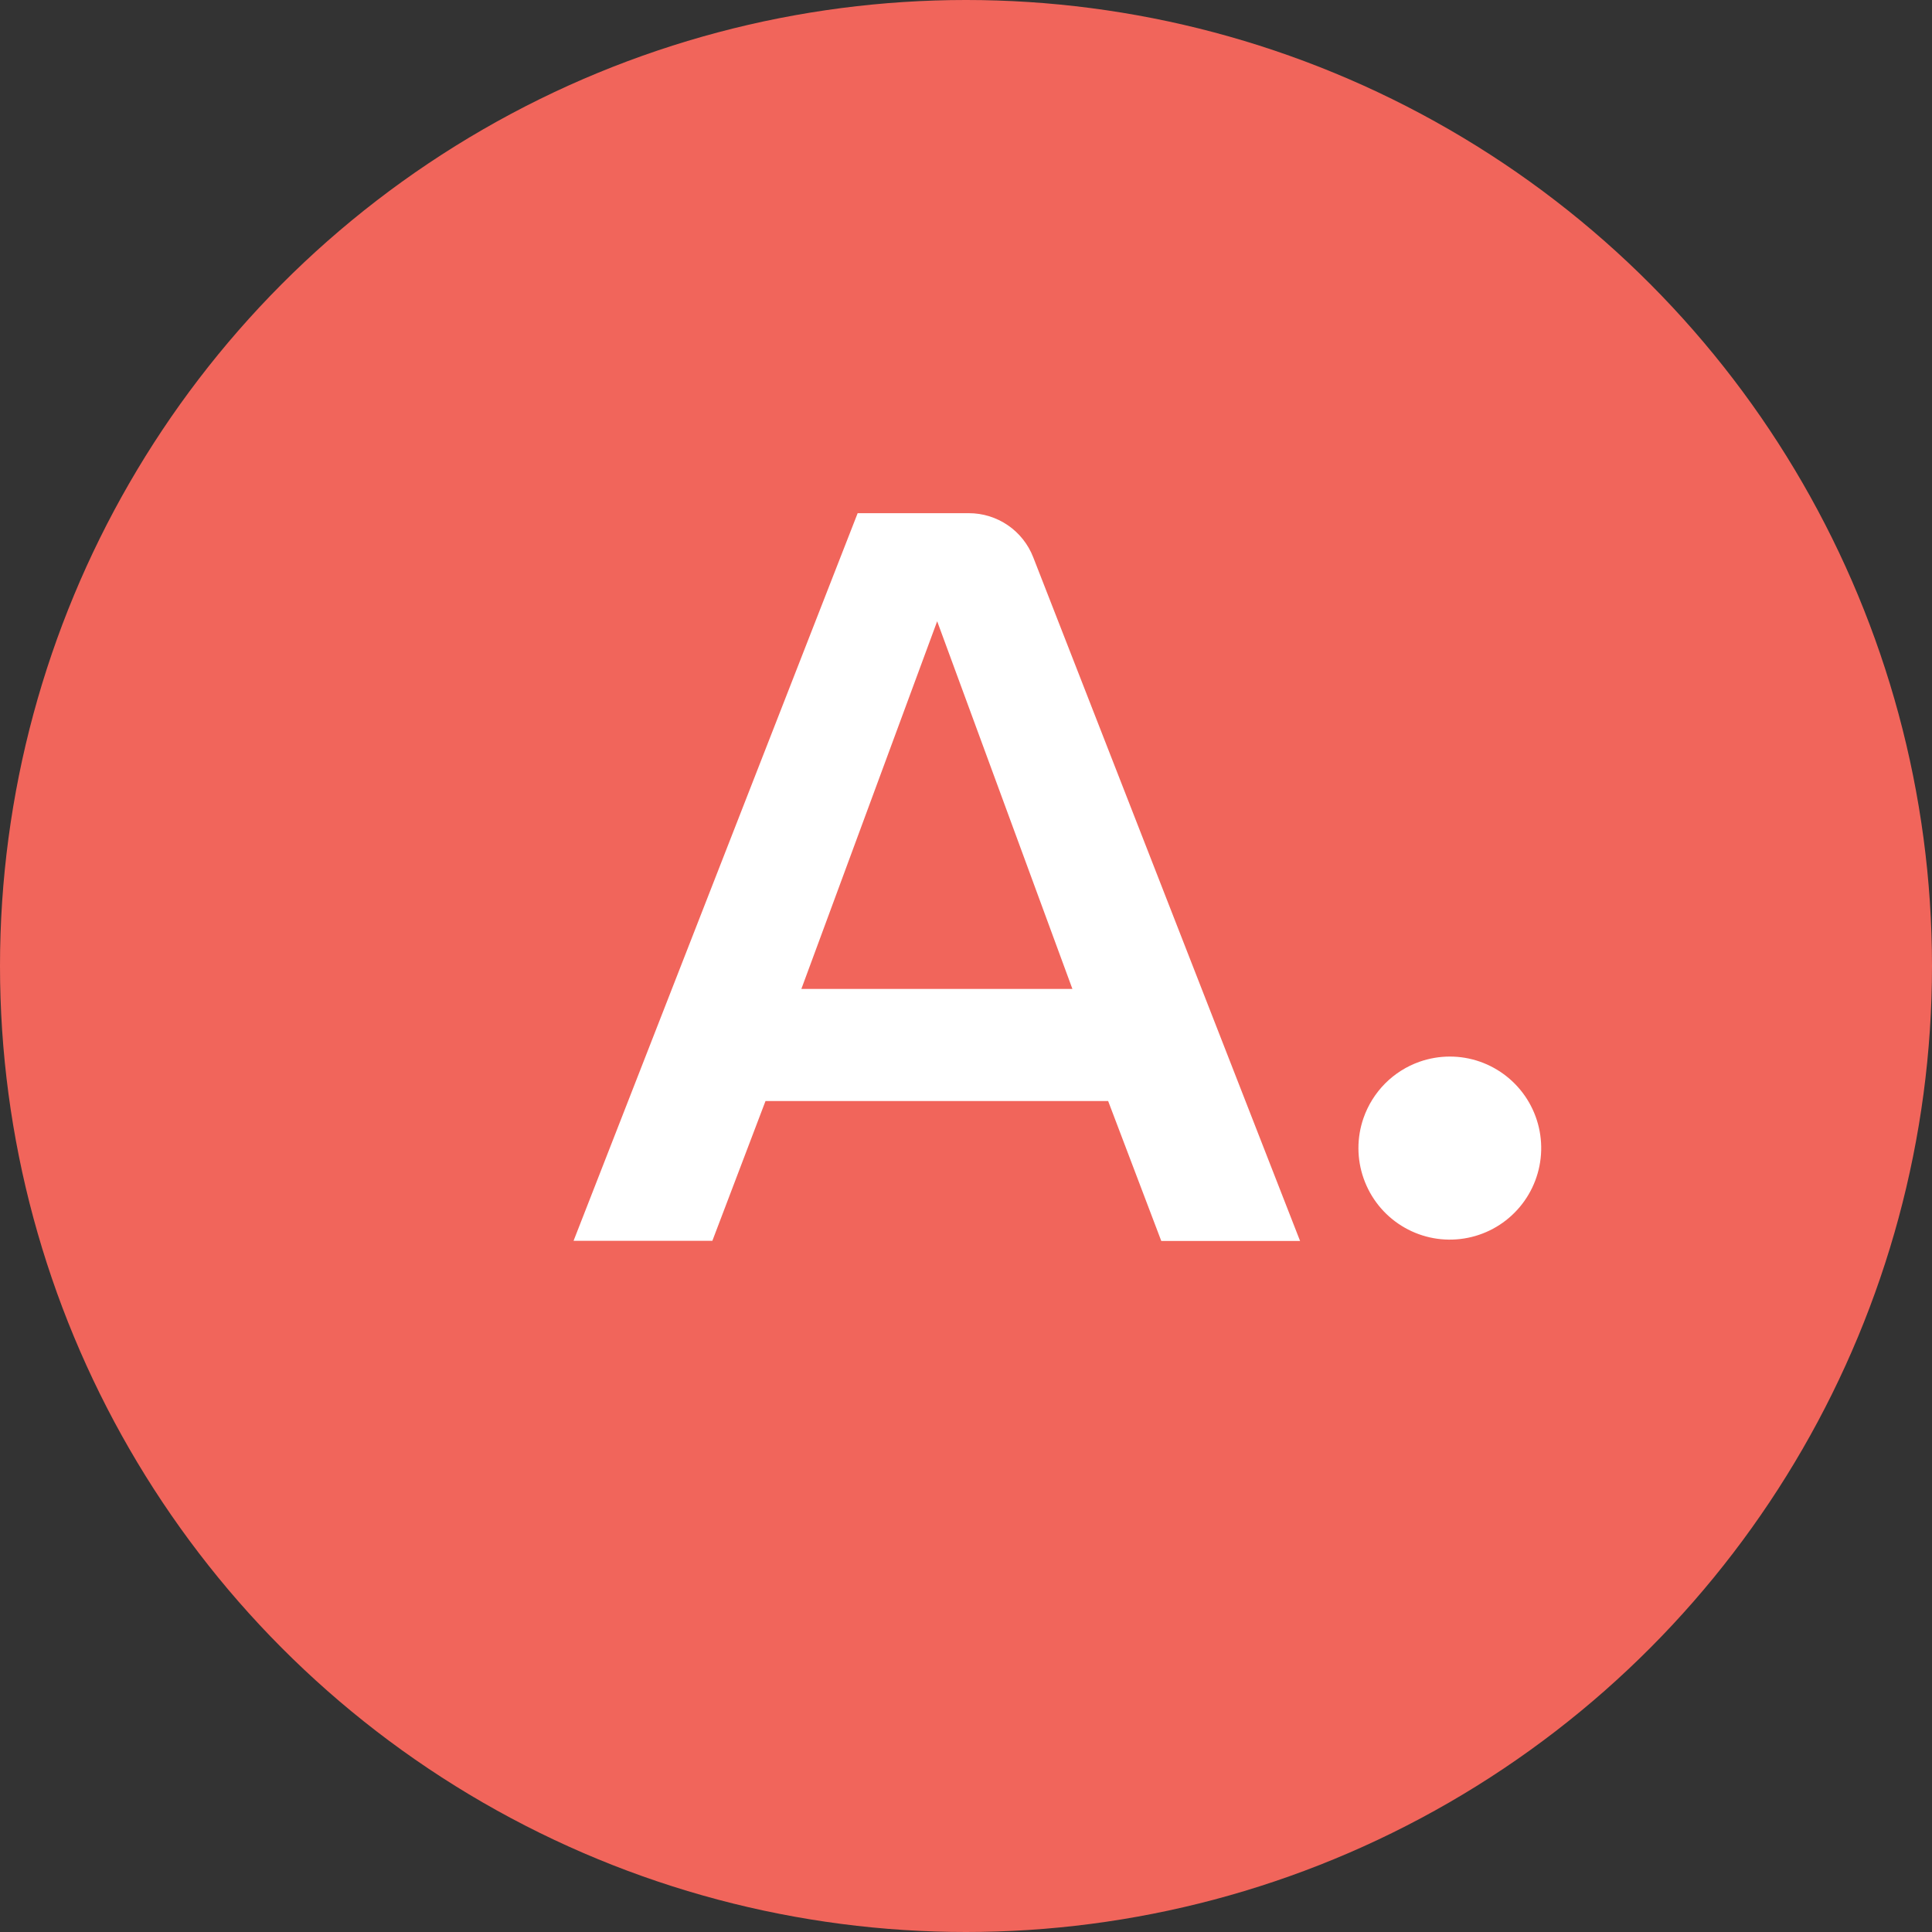
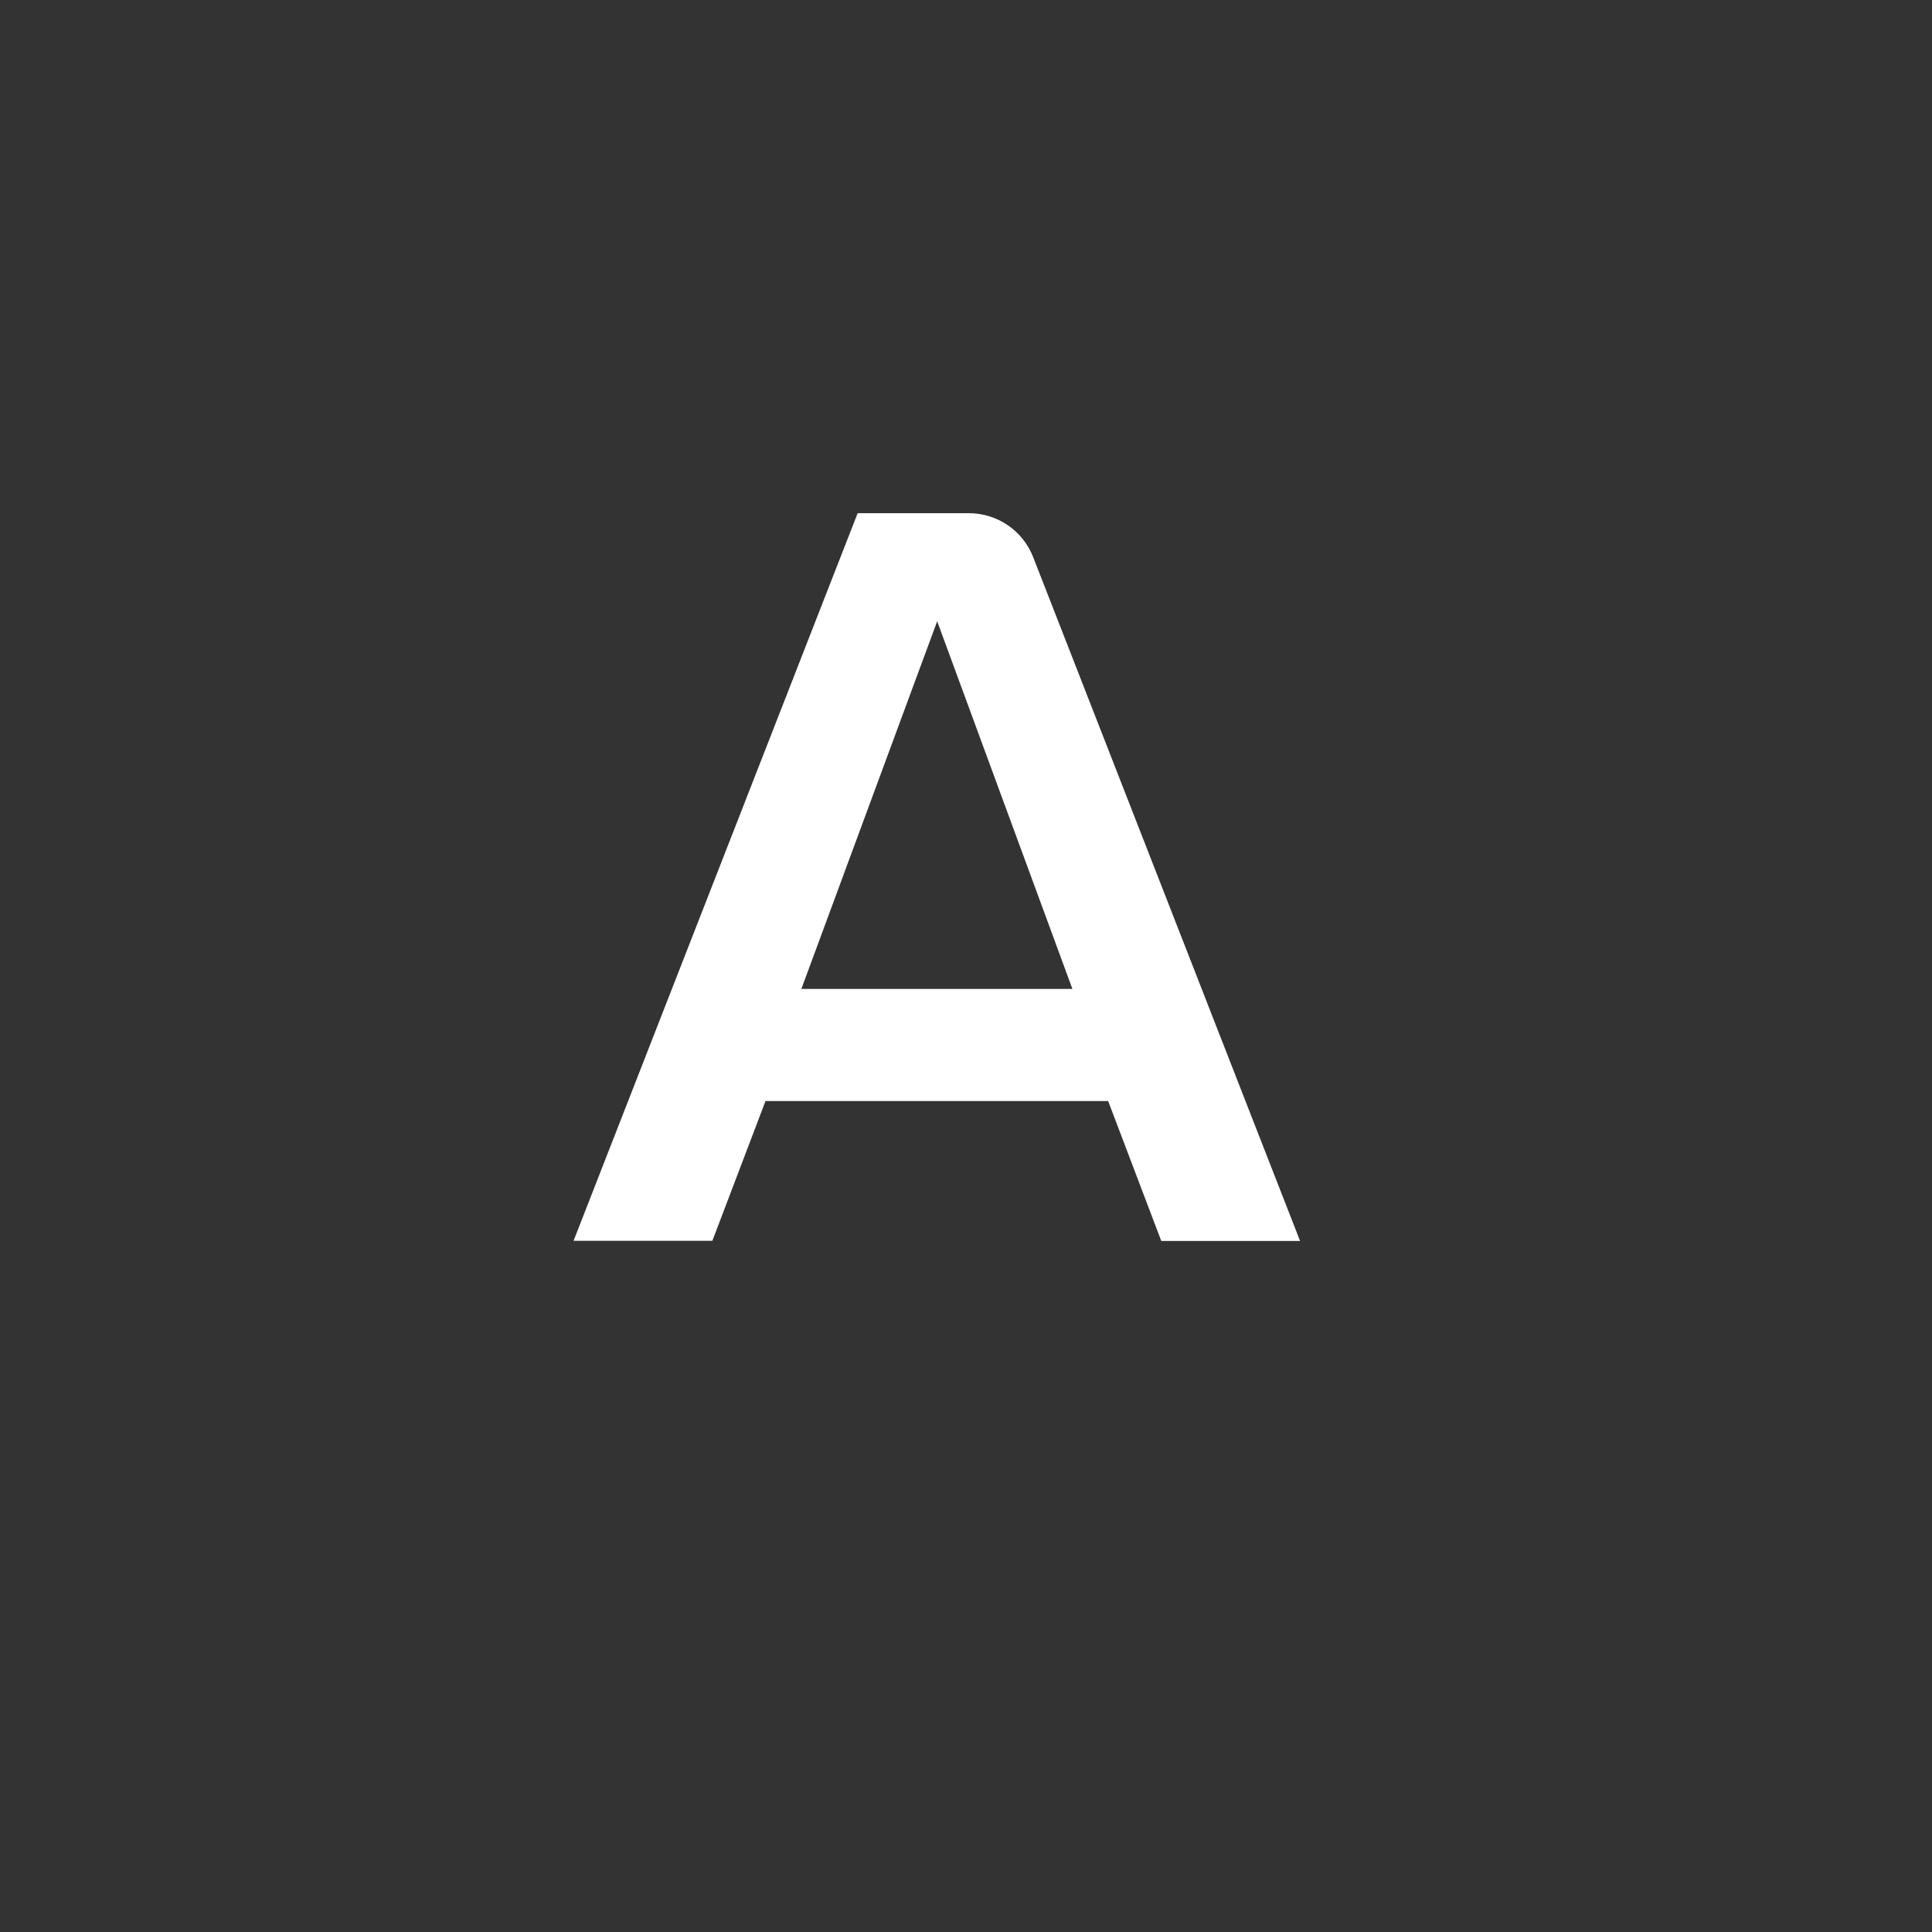
<svg xmlns="http://www.w3.org/2000/svg" width="64" height="64" viewBox="0 0 64 64" fill="none">
  <rect x="0" y="0" width="64" height="64" fill="#333333" stroke="none" />
-   <circle cx="32" cy="32" r="32" fill="#F1655B" />
  <path d="M36.709 36.474H25.358L23.598 41.103H19L28.411 17H32.098C32.558 17 33.007 17.14 33.387 17.4C33.766 17.66 34.059 18.029 34.226 18.458L43.067 41.109H38.469L36.709 36.474ZM26.546 32.76H35.525L31.045 20.58L26.546 32.76Z" fill="white" />
-   <path d="M47.026 35.171C47.673 34.944 48.378 34.943 49.025 35.169C49.672 35.396 50.223 35.835 50.589 36.416C50.954 36.997 51.112 37.685 51.036 38.367C50.96 39.05 50.655 39.686 50.171 40.172C49.688 40.659 49.053 40.966 48.372 41.044C47.691 41.123 47.004 40.967 46.423 40.603C45.841 40.239 45.401 39.688 45.173 39.041C44.944 38.394 44.942 37.688 45.167 37.039C45.317 36.608 45.562 36.216 45.883 35.892C46.205 35.569 46.596 35.322 47.026 35.171V35.171Z" fill="white" />
</svg>